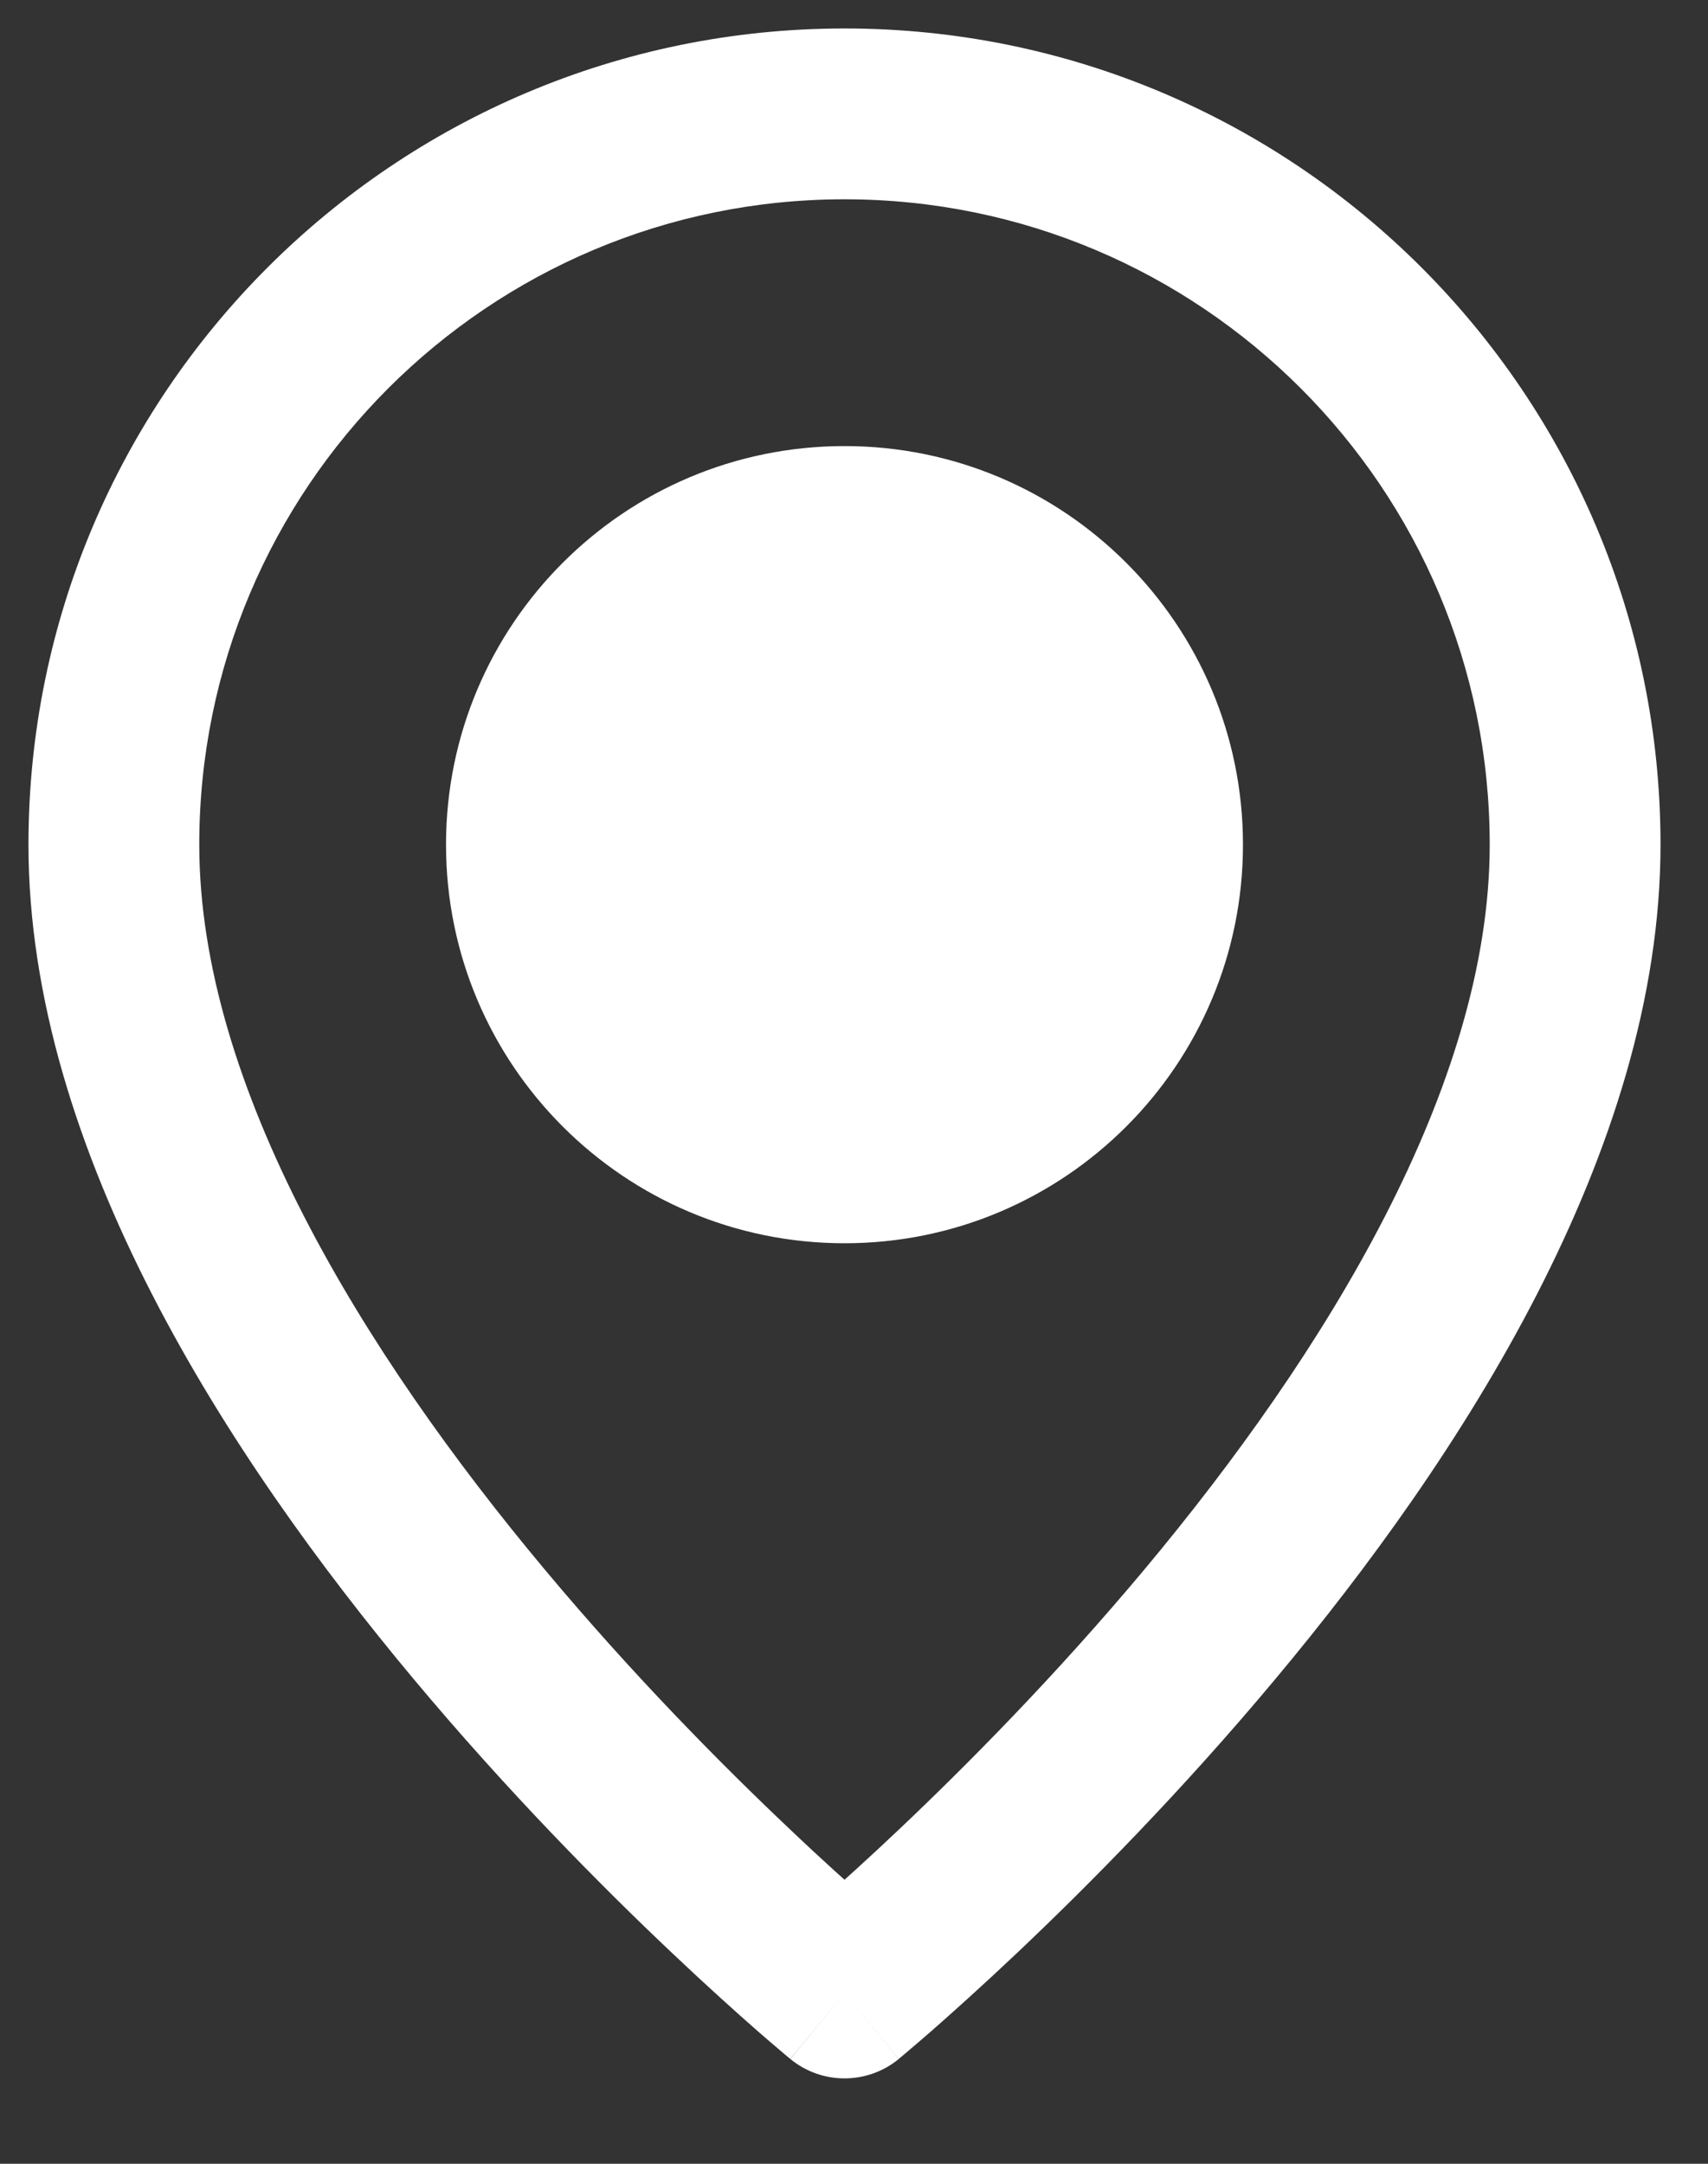
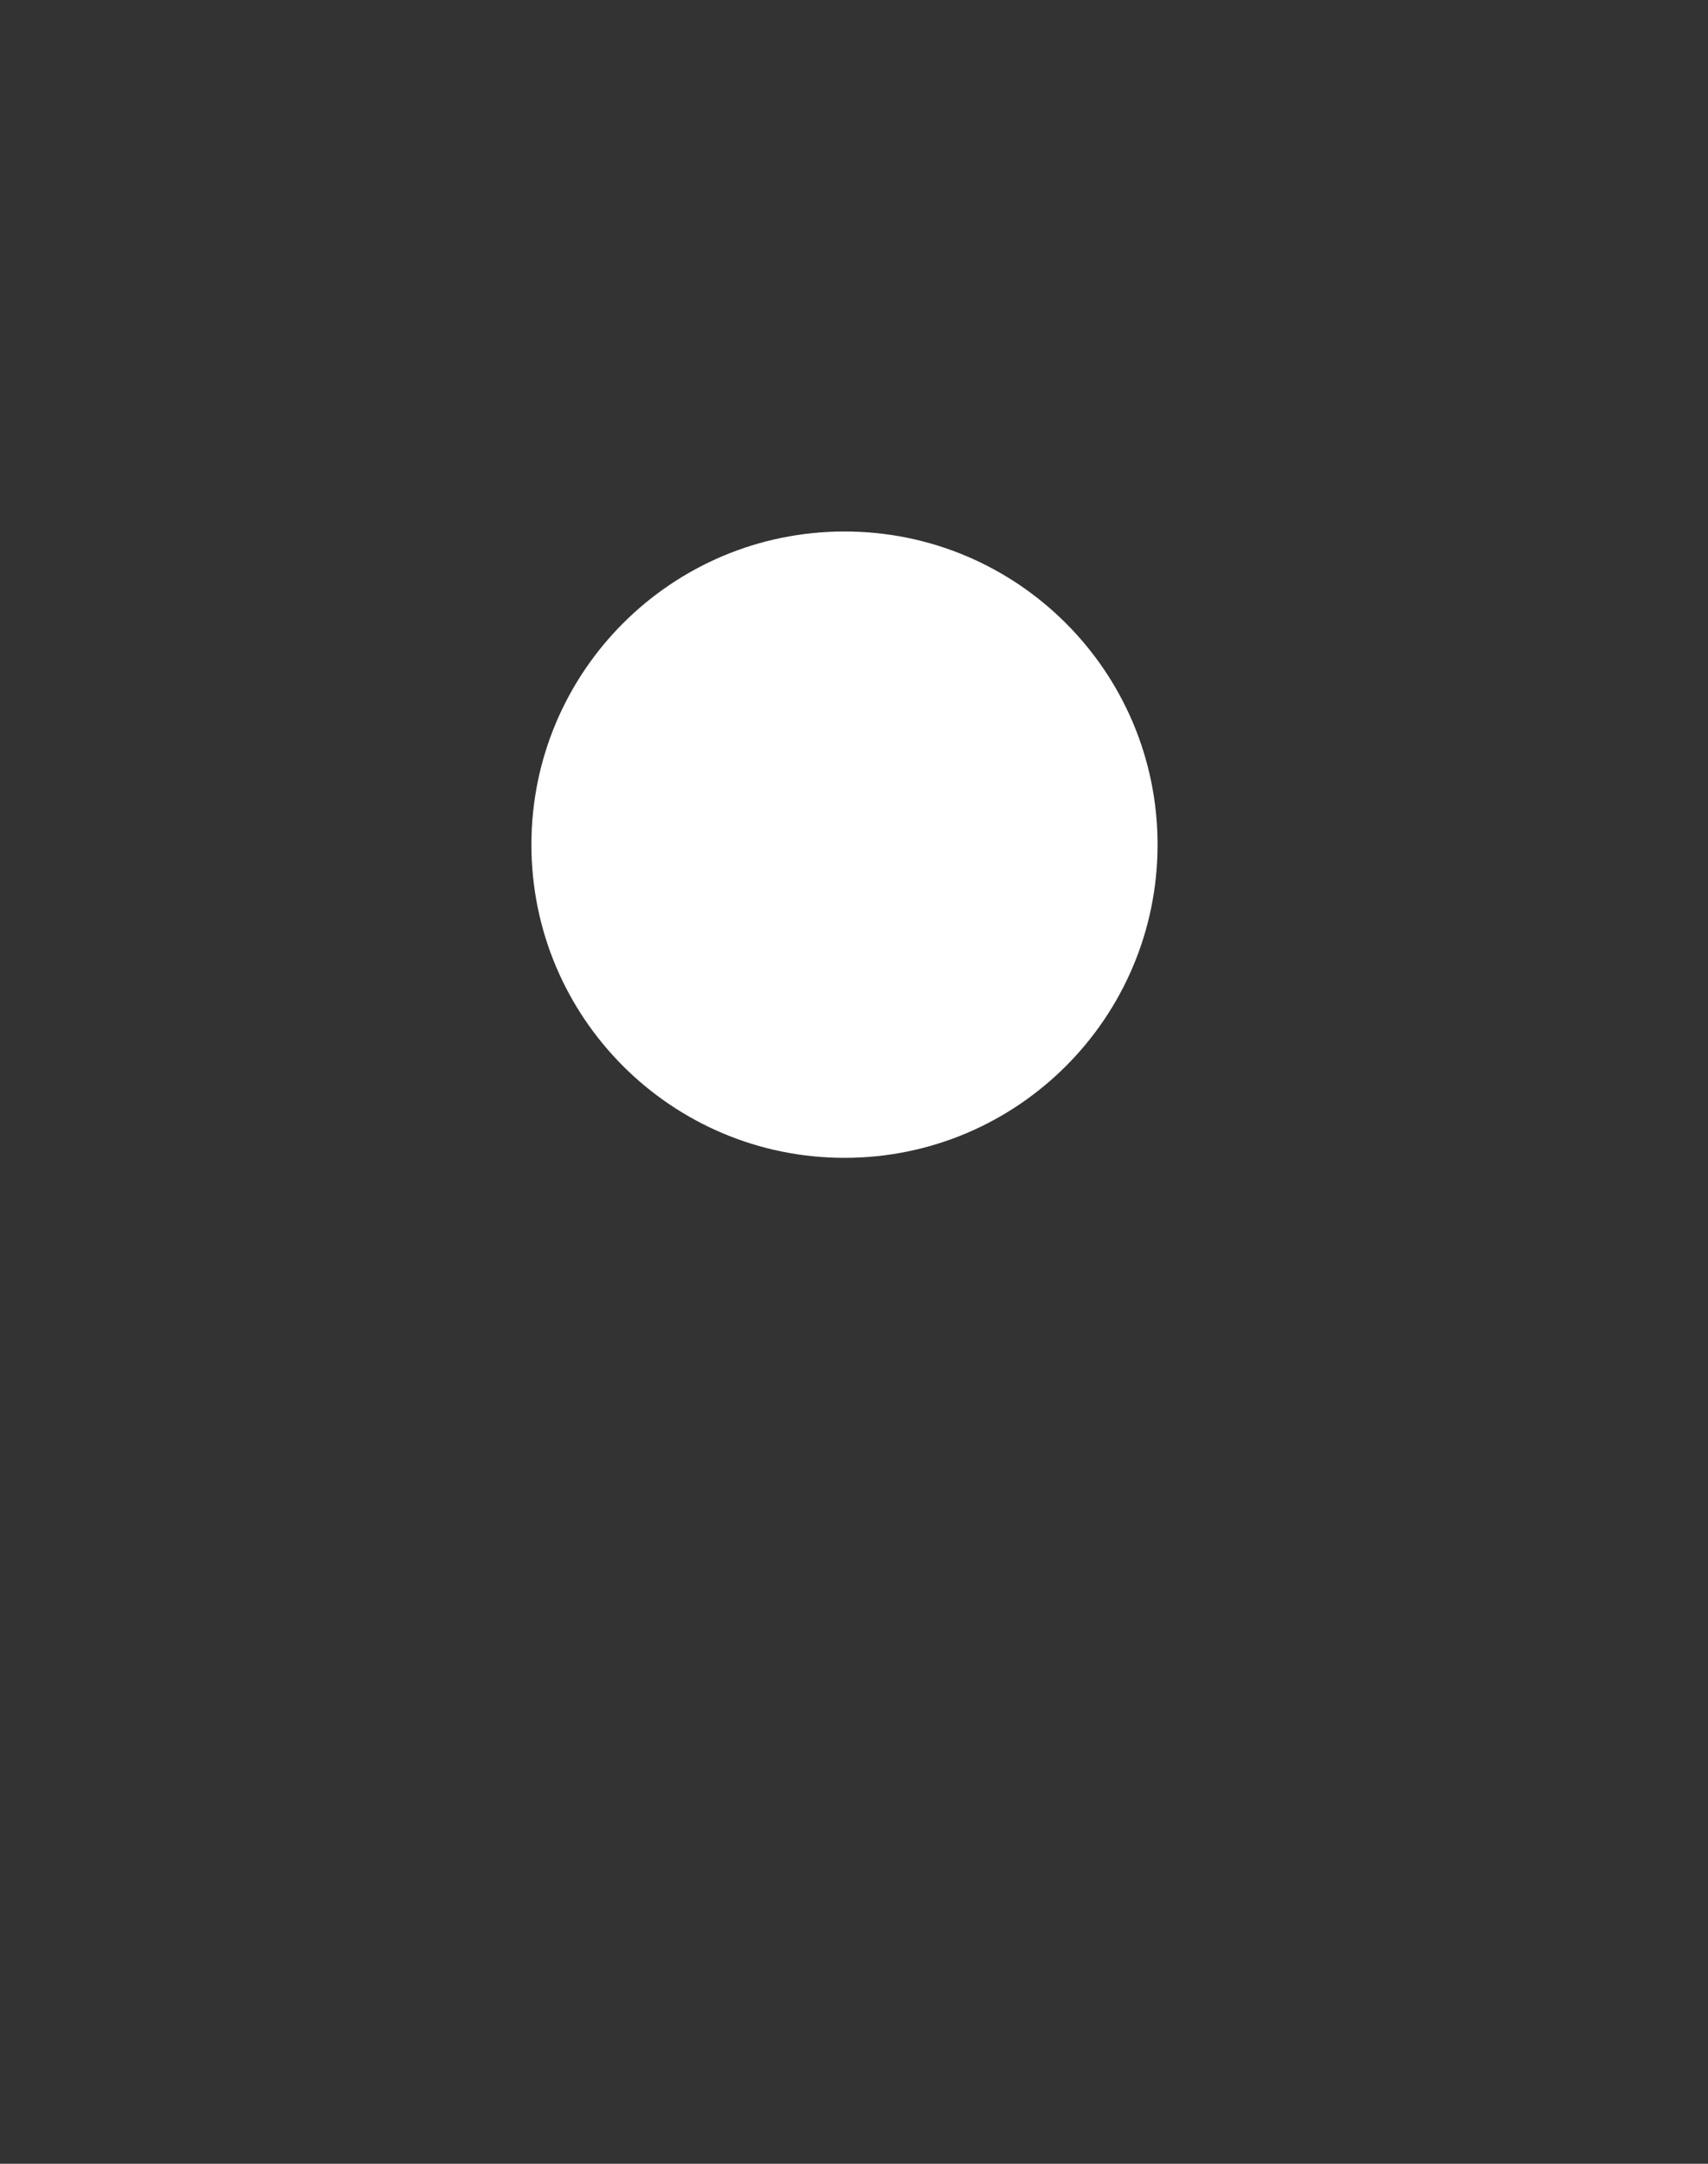
<svg xmlns="http://www.w3.org/2000/svg" width="15" height="19" viewBox="0 0 15 19" fill="none">
  <rect x="0" y="0" width="15" height="19" fill="#333333" stroke="none" />
  <path fill-rule="evenodd" clip-rule="evenodd" d="M7.417 10.167C5.898 10.167 4.667 8.936 4.667 7.417C4.667 5.898 5.898 4.667 7.417 4.667C8.935 4.667 10.166 5.898 10.166 7.417C10.166 8.936 8.935 10.167 7.417 10.167Z" fill="white" />
-   <path d="M7.417 17.5L6.941 18.08C7.217 18.307 7.616 18.307 7.893 18.08L7.417 17.5ZM7.417 17.5C7.893 16.921 7.893 16.921 7.893 16.921C7.893 16.921 7.893 16.921 7.893 16.921C7.893 16.921 7.893 16.921 7.893 16.92C7.892 16.92 7.891 16.919 7.89 16.918C7.888 16.916 7.884 16.913 7.878 16.909C7.868 16.9 7.851 16.886 7.829 16.867C7.785 16.83 7.719 16.774 7.635 16.7C7.466 16.552 7.222 16.334 6.93 16.056C6.343 15.501 5.562 14.713 4.784 13.782C3.191 11.877 1.75 9.536 1.75 7.417H0.25C0.25 10.11 2.017 12.811 3.633 14.744C4.459 15.732 5.282 16.563 5.899 17.146C6.207 17.438 6.465 17.669 6.647 17.829C6.738 17.908 6.81 17.97 6.86 18.012C6.885 18.033 6.904 18.05 6.918 18.061C6.925 18.067 6.93 18.071 6.934 18.074C6.936 18.076 6.937 18.077 6.938 18.078C6.939 18.078 6.939 18.079 6.94 18.079C6.94 18.079 6.94 18.079 6.94 18.079C6.94 18.079 6.941 18.08 7.417 17.5ZM1.75 7.417C1.75 4.287 4.287 1.75 7.417 1.75V0.25C3.459 0.25 0.25 3.459 0.25 7.417H1.75ZM7.417 1.75C10.546 1.75 13.083 4.287 13.083 7.417H14.583C14.583 3.459 11.375 0.25 7.417 0.25V1.75ZM13.083 7.417C13.083 9.536 11.642 11.877 10.05 13.782C9.271 14.713 8.49 15.501 7.904 16.056C7.611 16.334 7.367 16.552 7.199 16.7C7.114 16.774 7.048 16.83 7.004 16.867C6.982 16.886 6.966 16.9 6.955 16.909C6.949 16.913 6.946 16.916 6.943 16.918C6.942 16.919 6.941 16.92 6.941 16.92C6.941 16.921 6.94 16.921 6.94 16.921C6.94 16.921 6.94 16.921 6.94 16.921C6.941 16.921 6.941 16.921 7.417 17.5C7.893 18.08 7.893 18.079 7.893 18.079C7.893 18.079 7.893 18.079 7.894 18.079C7.894 18.079 7.894 18.078 7.895 18.078C7.896 18.077 7.898 18.076 7.899 18.074C7.903 18.071 7.908 18.067 7.915 18.061C7.929 18.05 7.948 18.033 7.973 18.012C8.023 17.97 8.095 17.908 8.186 17.829C8.368 17.669 8.626 17.438 8.935 17.146C9.551 16.563 10.375 15.732 11.2 14.744C12.816 12.811 14.583 10.11 14.583 7.417H13.083ZM7.417 9.417C6.312 9.417 5.417 8.521 5.417 7.417H3.917C3.917 9.35 5.483 10.917 7.417 10.917V9.417ZM5.417 7.417C5.417 6.312 6.312 5.417 7.417 5.417V3.917C5.483 3.917 3.917 5.484 3.917 7.417H5.417ZM7.417 5.417C8.521 5.417 9.416 6.312 9.416 7.417H10.916C10.916 5.484 9.35 3.917 7.417 3.917V5.417ZM9.416 7.417C9.416 8.521 8.521 9.417 7.417 9.417V10.917C9.35 10.917 10.916 9.35 10.916 7.417H9.416Z" fill="white" />
</svg>